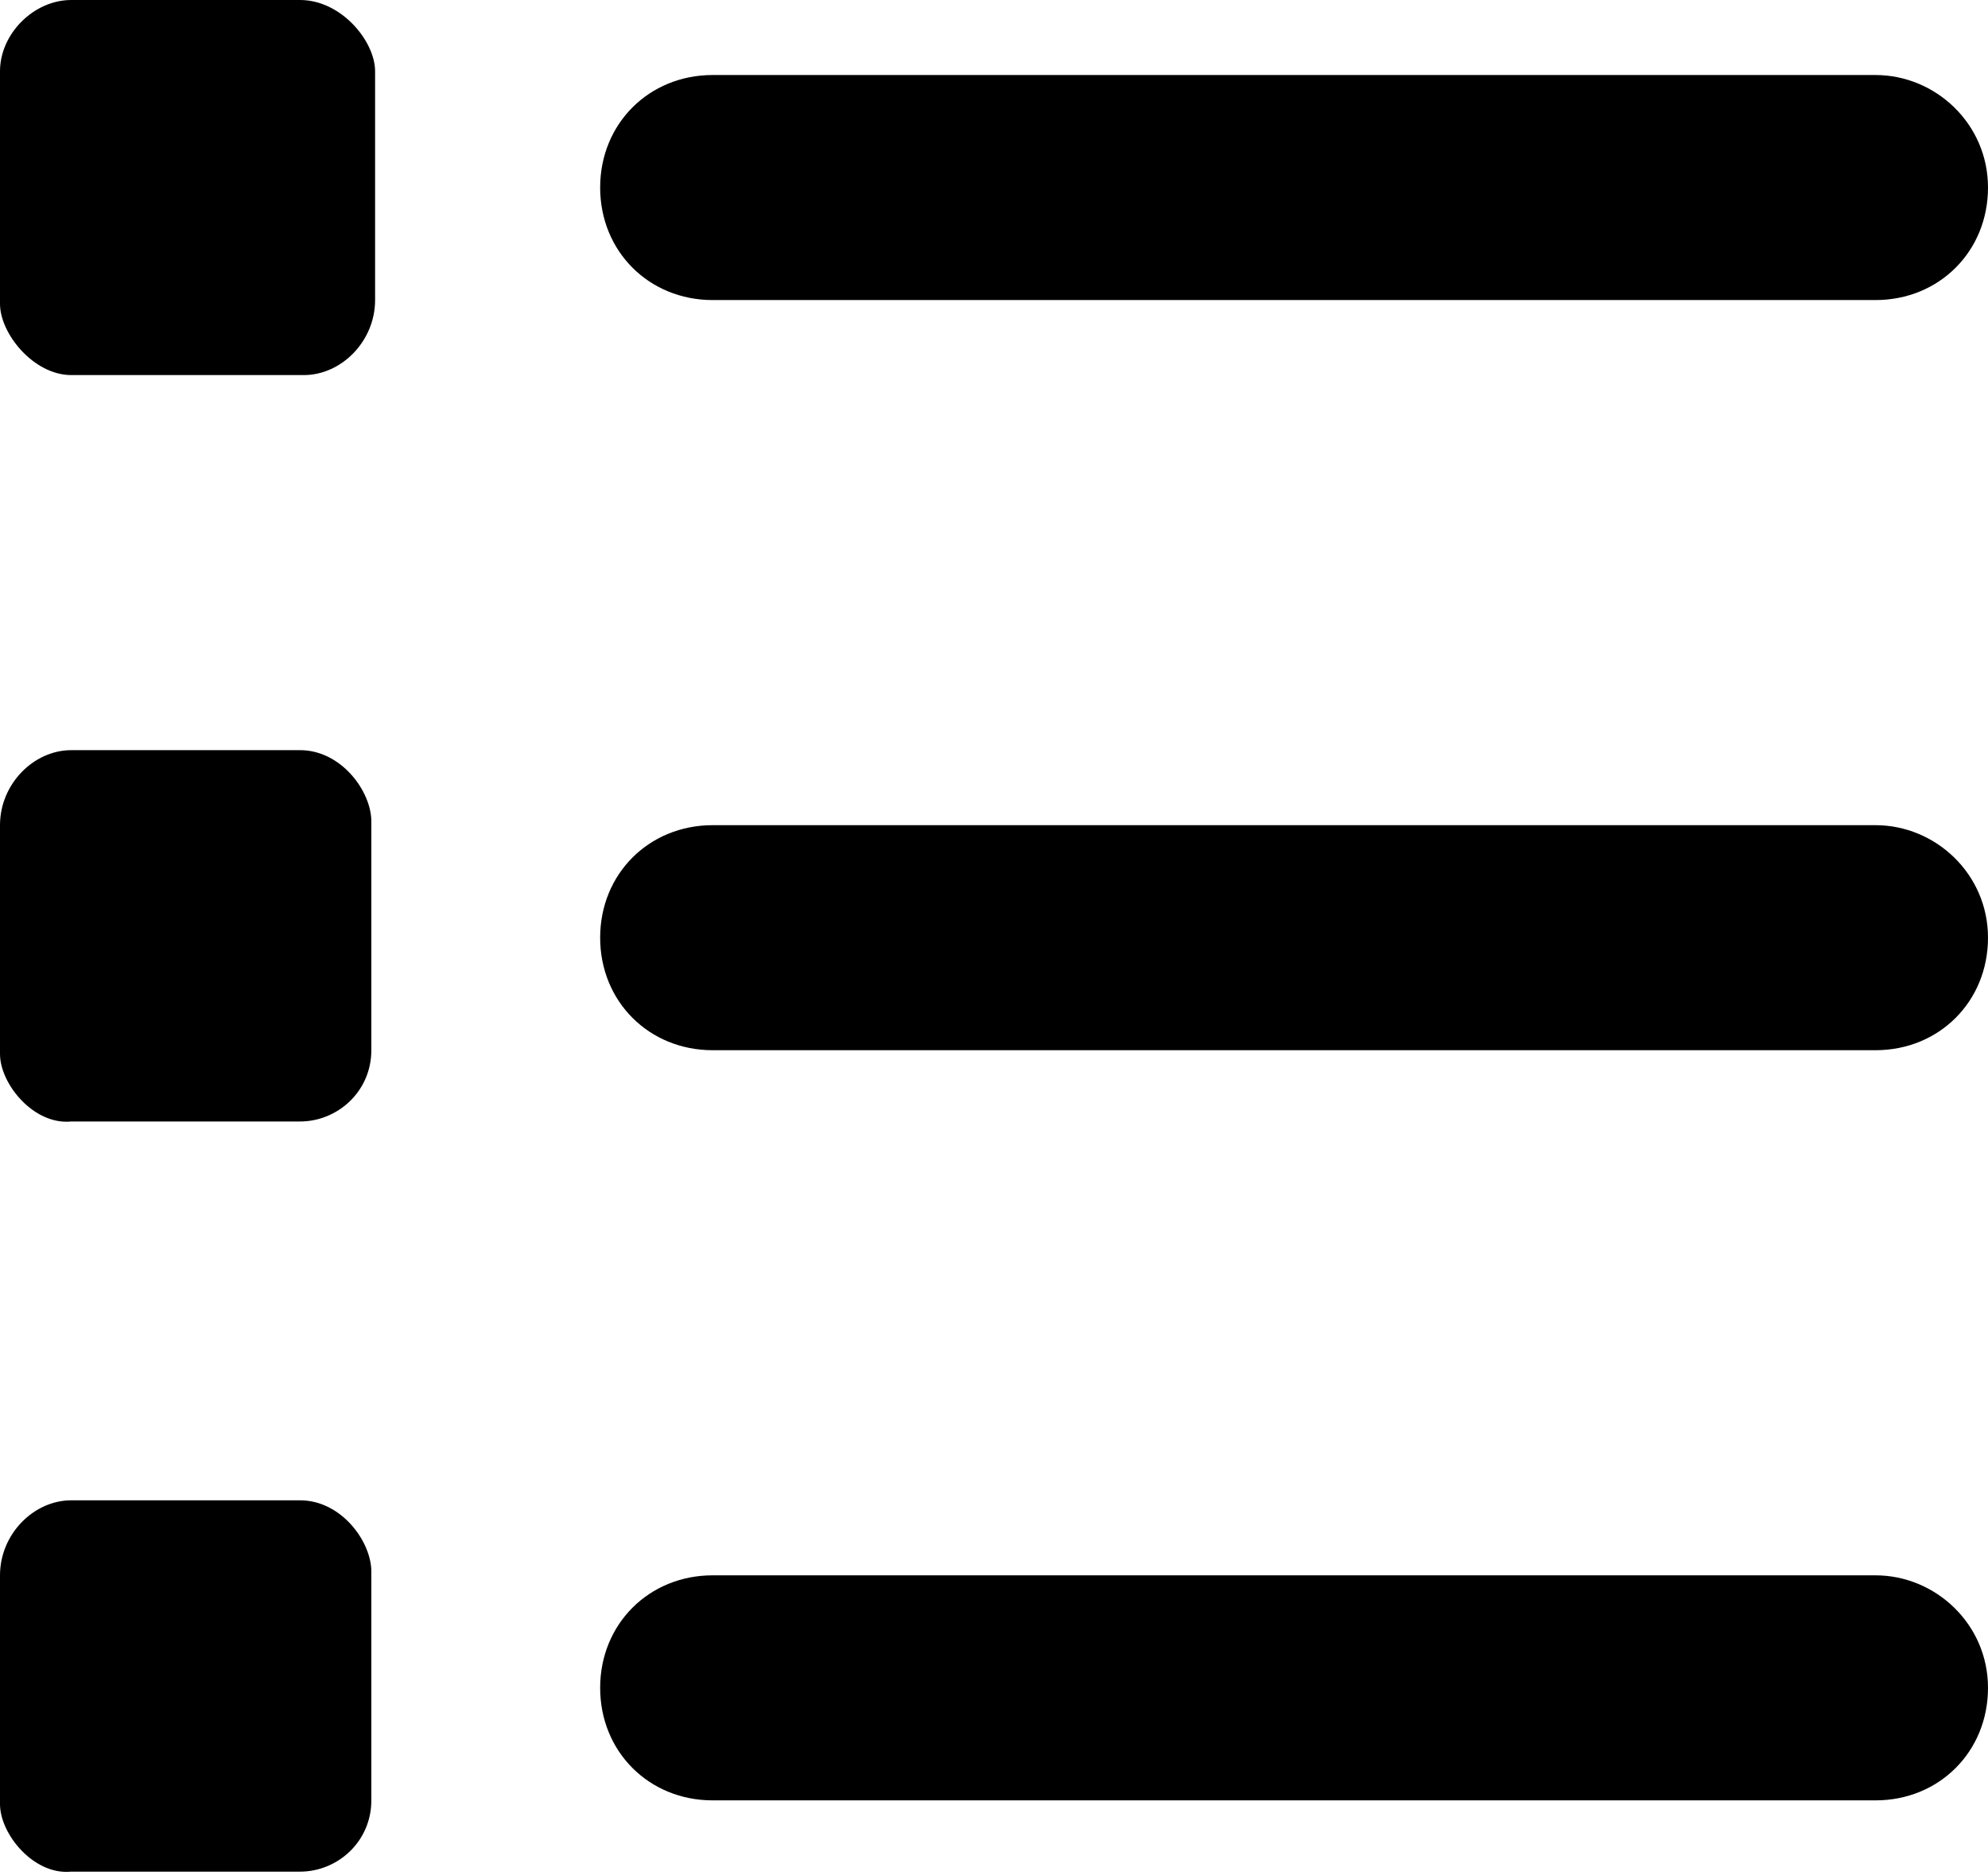
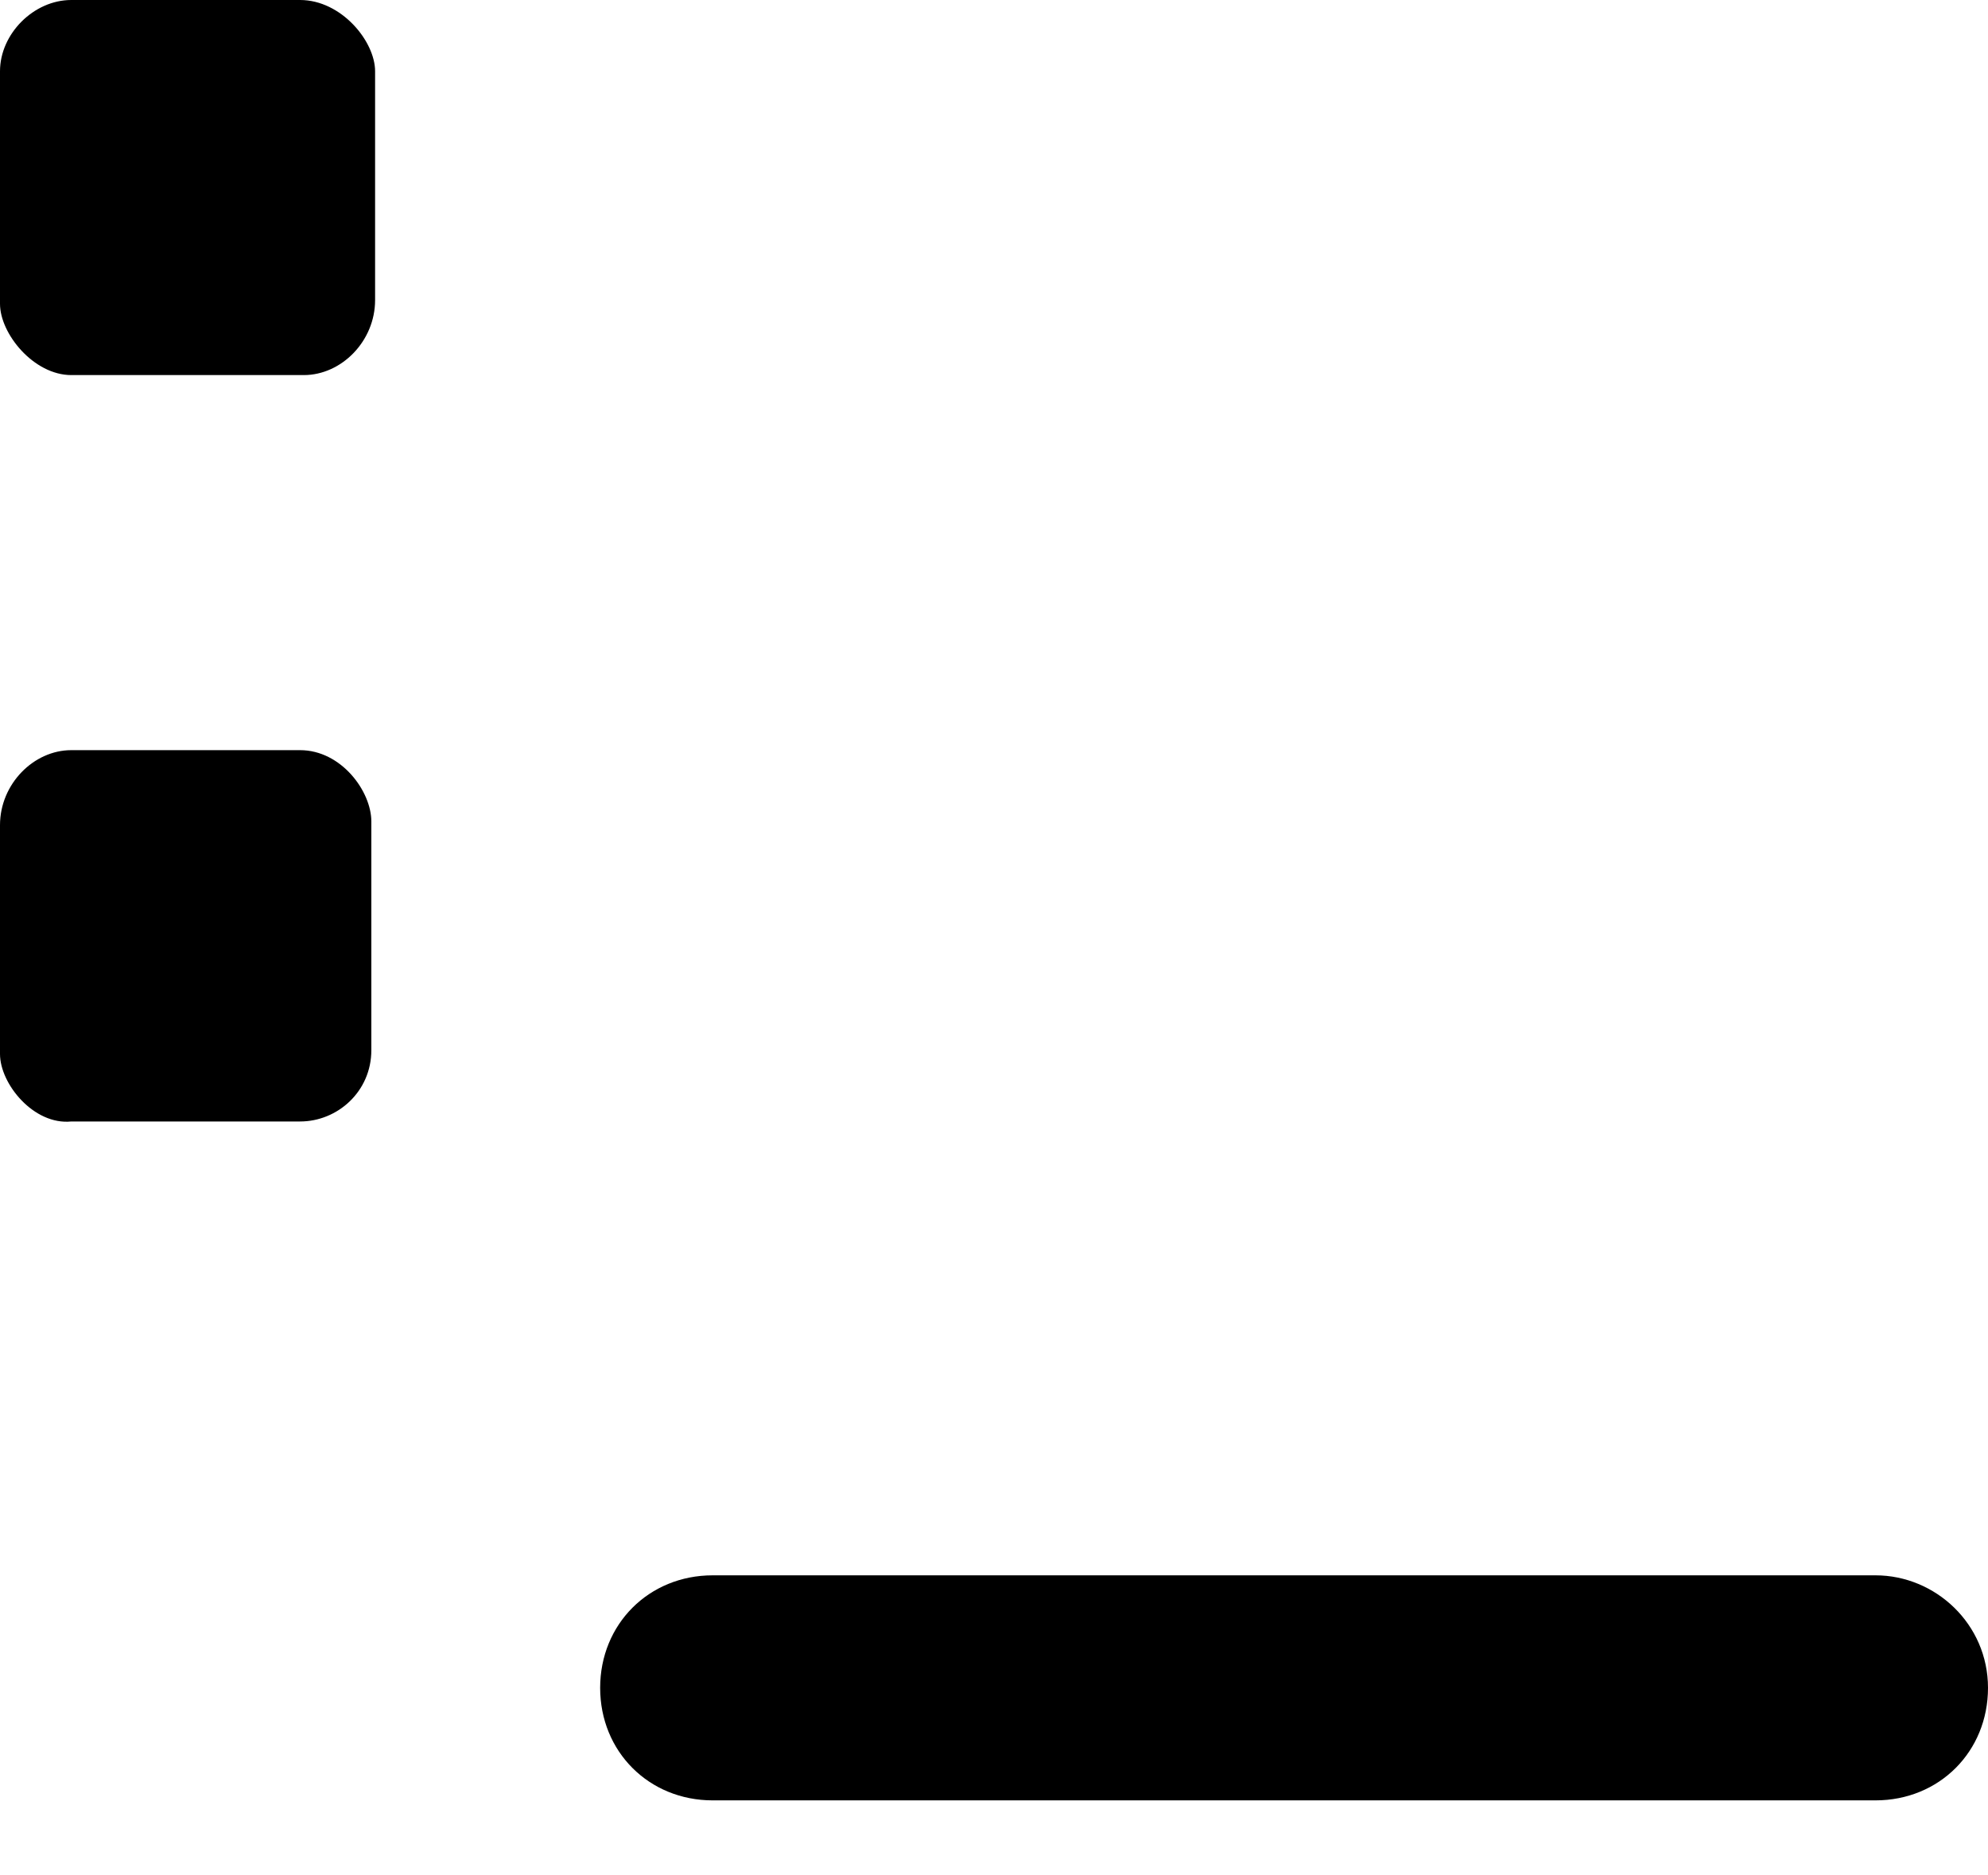
<svg xmlns="http://www.w3.org/2000/svg" xmlns:xlink="http://www.w3.org/1999/xlink" version="1.1" id="Calque_1" x="0px" y="0px" viewBox="0 0 53 50" style="enable-background:new 0 0 53 50;" xml:space="preserve">
  <style type="text/css">
	.st0{clip-path:url(#SVGID_00000050631083684223486090000016830400131654484925_);}
</style>
  <g>
    <defs>
      <rect id="SVGID_1_" width="53" height="50" />
    </defs>
    <clipPath id="SVGID_00000014611100706621355130000004989247790090674569_">
      <use xlink:href="#SVGID_1_" style="overflow:visible;" />
    </clipPath>
-     <path style="clip-path:url(#SVGID_00000014611100706621355130000004989247790090674569_);" d="M50,22H19c-1.7,0-3,1.3-3,3   s1.3,3,3,3h31c1.7,0,3-1.3,3-3S51.6,22,50,22" />
    <path style="clip-path:url(#SVGID_00000014611100706621355130000004989247790090674569_);" d="M50,42H19c-1.7,0-3,1.3-3,3   s1.3,3,3,3h31c1.7,0,3-1.3,3-3S51.6,42,50,42" />
-     <path style="clip-path:url(#SVGID_00000014611100706621355130000004989247790090674569_);" d="M50,2H19c-1.7,0-3,1.3-3,3s1.3,3,3,3   h31c1.7,0,3-1.3,3-3S51.6,2,50,2" />
    <path style="clip-path:url(#SVGID_00000014611100706621355130000004989247790090674569_);" d="M1.9,20h6.1c1.1,0,1.9,1.1,1.9,1.9   v6.1c0,1.1-0.9,1.9-1.9,1.9H1.9C0.9,30,0,28.9,0,28.1v-6.1C0,20.9,0.9,20,1.9,20" />
-     <path style="clip-path:url(#SVGID_00000014611100706621355130000004989247790090674569_);" d="M1.9,40h6.1c1.1,0,1.9,1.1,1.9,1.9   v6.1c0,1.1-0.9,1.9-1.9,1.9H1.9C0.9,50,0,48.9,0,48.1v-6.1C0,40.9,0.9,40,1.9,40" />
    <path style="clip-path:url(#SVGID_00000014611100706621355130000004989247790090674569_);" d="M1.9,0h6.1C9.1,0,10,1.1,10,1.9v6.1   C10,9.1,9.1,10,8.1,10H1.9C0.9,10,0,8.9,0,8.1V1.9C0,0.9,0.9,0,1.9,0" />
  </g>
</svg>